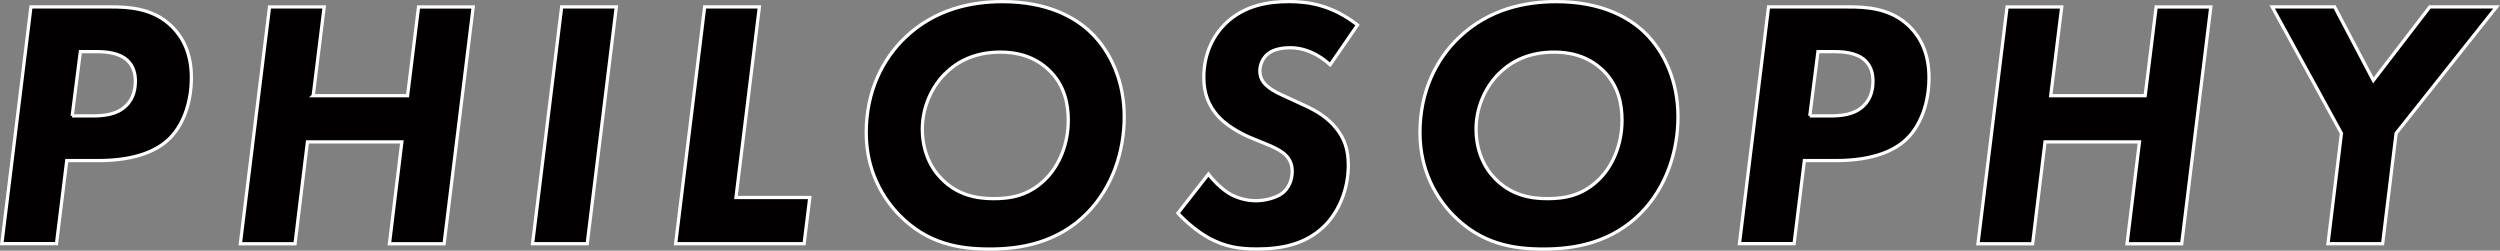
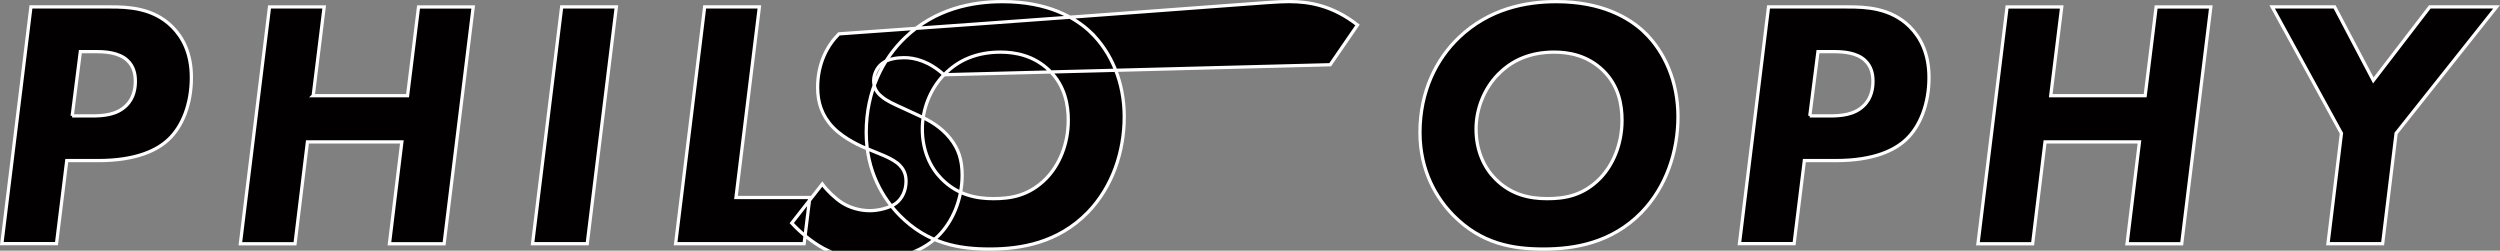
<svg xmlns="http://www.w3.org/2000/svg" id="_レイヤー_2" data-name="レイヤー 2" viewBox="0 0 382.35 38.34">
  <rect x="0" y="0" width="382.35" height="38.34" fill="#808080" stroke="none" />
  <defs>
    <style>.cls-1{fill:#030001;stroke:#fff;stroke-miterlimit:10;stroke-width:.5px}</style>
  </defs>
  <g id="_レイヤー_1-2" data-name="レイヤー 1">
-     <path class="cls-1" d="M16.95 1.06c2.55 0 6.46.11 9.39 3.04 1.63 1.63 2.93 4.07 2.93 7.76 0 4.02-1.36 7.49-3.53 9.5-1.63 1.52-4.72 3.2-10.75 3.2h-4.78l-1.57 12.7H.28l4.45-36.2h12.22zm-5.92 16.67h2.99c1.79 0 3.85-.16 5.27-1.57 1.25-1.19 1.41-2.82 1.41-3.75 0-1.03-.22-2.23-1.19-3.15-1.3-1.25-3.47-1.36-4.72-1.36h-2.5l-1.25 9.83zM47.89 14.64h14.44l1.68-13.57h8.36l-4.45 36.21h-8.36l1.9-15.58H47.02l-1.9 15.58h-8.36l4.46-36.22h8.36L47.9 14.63zM94.26 1.06l-4.45 36.21h-8.36L85.9 1.06h8.36zM116.14 1.06l-3.58 29.15h11.29l-.87 7.06h-19.65l4.44-36.21h8.36zM166.84 4.97c3.09 2.99 5.1 7.55 5.1 12.87s-1.79 10.75-5.59 14.66c-4.56 4.67-10.26 5.59-14.98 5.59s-9.5-.81-13.79-5.16c-2.5-2.55-5.1-6.73-5.1-12.65 0-6.35 2.55-11.29 5.97-14.55 4.61-4.4 10.21-5.48 14.88-5.48 6.95 0 11.13 2.44 13.52 4.72zm-22.47 6.46c-2.12 2.23-3.31 5.27-3.31 8.31 0 3.31 1.25 5.92 2.93 7.6 2.44 2.5 5.38 3.04 7.93 3.04s5.43-.38 8.09-3.09c1.95-2.01 3.37-5.16 3.37-8.9 0-2.33-.49-5.27-2.88-7.6s-5.27-2.82-7.49-2.82c-3.58 0-6.46 1.19-8.63 3.47zM203.43 9.91c-2.28-2.06-4.45-2.61-6.08-2.61-1.03 0-2.5.16-3.42.92-.76.6-1.25 1.63-1.25 2.61 0 1.09.49 1.85 1.25 2.44.76.65 1.74 1.09 3.53 1.9l2.12.98c1.74.81 3.37 1.74 4.78 3.47 1.3 1.63 1.85 3.31 1.85 5.65 0 3.8-1.52 7.17-3.64 9.28-2.93 2.88-6.68 3.53-10.37 3.53-2.66 0-4.78-.33-7.22-1.63-1.79-.98-3.53-2.44-4.83-3.85l4.67-5.97c.76 1.03 1.95 2.17 3.04 2.88 1.14.71 2.66 1.19 4.23 1.19 1.25 0 2.99-.38 4.02-1.14.98-.76 1.52-2.01 1.52-3.37s-.6-2.06-1.03-2.5c-.27-.27-.98-.87-2.88-1.63l-2.12-.87c-.6-.22-3.37-1.41-5.1-3.2-1.74-1.79-2.39-3.85-2.39-6.13 0-3.75 1.52-6.46 3.26-8.2C190.3.78 194.05.24 197.14.24s6.68.6 10.48 3.58l-4.18 6.08zM251.53 4.97c3.09 2.99 5.1 7.55 5.1 12.87s-1.79 10.75-5.59 14.66c-4.56 4.67-10.26 5.59-14.98 5.59s-9.5-.81-13.79-5.16c-2.5-2.55-5.1-6.73-5.1-12.65 0-6.35 2.55-11.29 5.97-14.55 4.61-4.4 10.21-5.48 14.88-5.48 6.95 0 11.13 2.44 13.52 4.72zm-22.47 6.46c-2.12 2.23-3.31 5.27-3.31 8.31 0 3.31 1.25 5.92 2.93 7.6 2.44 2.5 5.38 3.04 7.93 3.04s5.43-.38 8.09-3.09c1.95-2.01 3.37-5.16 3.37-8.9 0-2.33-.49-5.27-2.88-7.6s-5.27-2.82-7.49-2.82c-3.58 0-6.46 1.19-8.63 3.47zM282.7 1.06c2.55 0 6.46.11 9.39 3.04 1.63 1.63 2.93 4.07 2.93 7.76 0 4.02-1.36 7.49-3.53 9.5-1.63 1.52-4.72 3.2-10.75 3.2h-4.78l-1.57 12.7h-8.36l4.45-36.21h12.22zm-5.92 16.67h2.99c1.79 0 3.85-.16 5.27-1.57 1.25-1.19 1.41-2.82 1.41-3.75 0-1.03-.22-2.23-1.19-3.15-1.3-1.25-3.47-1.36-4.72-1.36h-2.5l-1.25 9.83zM313.64 14.64h14.44l1.68-13.57h8.36l-4.45 36.21h-8.36l1.9-15.58h-14.44l-1.9 15.58h-8.36l4.45-36.21h8.36l-1.68 13.57zM358.1 20.39L347.51 1.06h9.55l5.92 11.24 8.63-11.24h10.21l-15.36 19.33-2.06 16.88h-8.36l2.06-16.88z" />
+     <path class="cls-1" d="M16.95 1.06c2.55 0 6.46.11 9.39 3.04 1.63 1.63 2.93 4.07 2.93 7.76 0 4.02-1.36 7.49-3.53 9.5-1.63 1.52-4.72 3.2-10.75 3.2h-4.78l-1.57 12.7H.28l4.45-36.2h12.22zm-5.92 16.67h2.99c1.79 0 3.85-.16 5.27-1.57 1.25-1.19 1.41-2.82 1.41-3.75 0-1.03-.22-2.23-1.19-3.15-1.3-1.25-3.47-1.36-4.72-1.36h-2.5l-1.25 9.83zM47.89 14.64h14.44l1.68-13.57h8.36l-4.45 36.21h-8.36l1.9-15.58H47.02l-1.9 15.58h-8.36l4.46-36.22h8.36L47.9 14.63zM94.26 1.06l-4.45 36.21h-8.36L85.9 1.06h8.36zM116.14 1.06l-3.58 29.15h11.29l-.87 7.06h-19.65l4.44-36.21h8.36zM166.84 4.97c3.09 2.99 5.1 7.55 5.1 12.87s-1.79 10.75-5.59 14.66c-4.56 4.67-10.26 5.59-14.98 5.59s-9.5-.81-13.79-5.16c-2.5-2.55-5.1-6.73-5.1-12.65 0-6.35 2.55-11.29 5.97-14.55 4.61-4.4 10.21-5.48 14.88-5.48 6.95 0 11.13 2.44 13.52 4.72zm-22.47 6.46c-2.12 2.23-3.31 5.27-3.31 8.31 0 3.31 1.25 5.92 2.93 7.6 2.44 2.5 5.38 3.04 7.93 3.04s5.43-.38 8.09-3.09c1.95-2.01 3.37-5.16 3.37-8.9 0-2.33-.49-5.27-2.88-7.6s-5.27-2.82-7.49-2.82c-3.58 0-6.46 1.19-8.63 3.47zc-2.28-2.06-4.45-2.61-6.08-2.61-1.03 0-2.5.16-3.42.92-.76.6-1.25 1.63-1.25 2.61 0 1.09.49 1.85 1.25 2.44.76.65 1.74 1.09 3.53 1.9l2.12.98c1.74.81 3.37 1.74 4.78 3.47 1.3 1.63 1.85 3.31 1.85 5.65 0 3.8-1.52 7.17-3.64 9.28-2.93 2.88-6.68 3.53-10.37 3.53-2.66 0-4.78-.33-7.22-1.63-1.79-.98-3.53-2.44-4.83-3.85l4.67-5.97c.76 1.03 1.95 2.17 3.04 2.88 1.14.71 2.66 1.19 4.23 1.19 1.25 0 2.99-.38 4.02-1.14.98-.76 1.52-2.01 1.52-3.37s-.6-2.06-1.03-2.5c-.27-.27-.98-.87-2.88-1.63l-2.12-.87c-.6-.22-3.37-1.41-5.1-3.2-1.74-1.79-2.39-3.85-2.39-6.13 0-3.75 1.52-6.46 3.26-8.2C190.3.78 194.05.24 197.14.24s6.68.6 10.48 3.58l-4.18 6.08zM251.53 4.97c3.09 2.99 5.1 7.55 5.1 12.87s-1.79 10.75-5.59 14.66c-4.56 4.67-10.26 5.59-14.98 5.59s-9.5-.81-13.79-5.16c-2.5-2.55-5.1-6.73-5.1-12.65 0-6.35 2.55-11.29 5.97-14.55 4.61-4.4 10.21-5.48 14.88-5.48 6.95 0 11.13 2.44 13.52 4.72zm-22.47 6.46c-2.12 2.23-3.31 5.27-3.31 8.31 0 3.31 1.25 5.92 2.93 7.6 2.44 2.5 5.38 3.04 7.93 3.04s5.43-.38 8.09-3.09c1.95-2.01 3.37-5.16 3.37-8.9 0-2.33-.49-5.27-2.88-7.6s-5.27-2.82-7.49-2.82c-3.58 0-6.46 1.19-8.63 3.47zM282.7 1.06c2.55 0 6.46.11 9.39 3.04 1.63 1.63 2.93 4.07 2.93 7.76 0 4.02-1.36 7.49-3.53 9.5-1.63 1.52-4.72 3.2-10.75 3.2h-4.78l-1.57 12.7h-8.36l4.45-36.21h12.22zm-5.92 16.67h2.99c1.79 0 3.85-.16 5.27-1.57 1.25-1.19 1.41-2.82 1.41-3.75 0-1.03-.22-2.23-1.19-3.15-1.3-1.25-3.47-1.36-4.72-1.36h-2.5l-1.25 9.83zM313.64 14.64h14.44l1.68-13.57h8.36l-4.45 36.21h-8.36l1.9-15.58h-14.44l-1.9 15.58h-8.36l4.45-36.21h8.36l-1.68 13.57zM358.1 20.39L347.51 1.06h9.55l5.92 11.24 8.63-11.24h10.21l-15.36 19.33-2.06 16.88h-8.36l2.06-16.88z" />
  </g>
</svg>